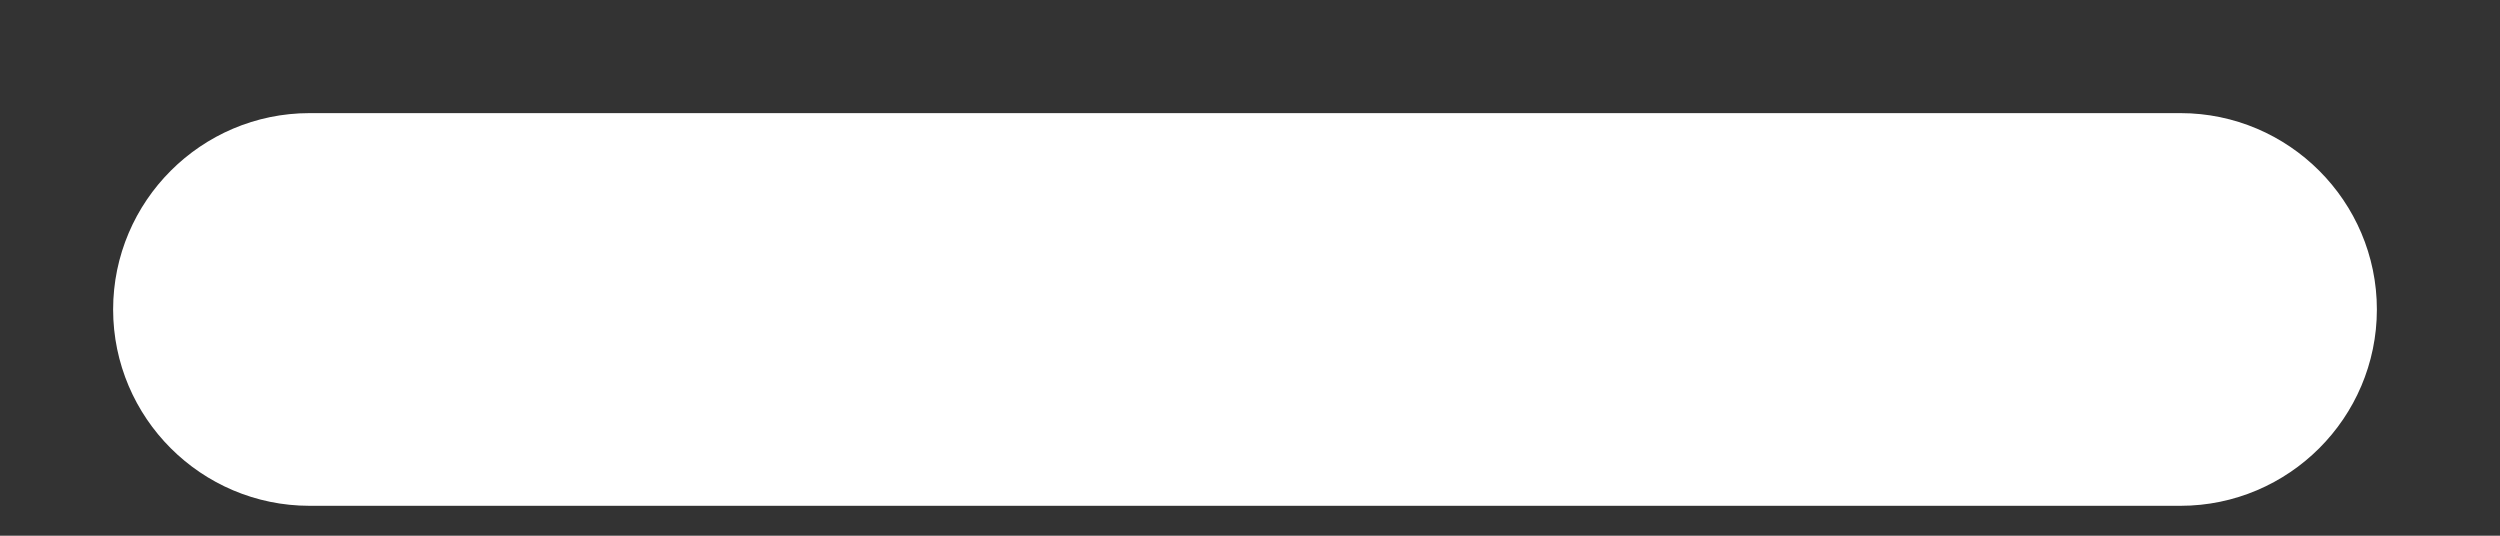
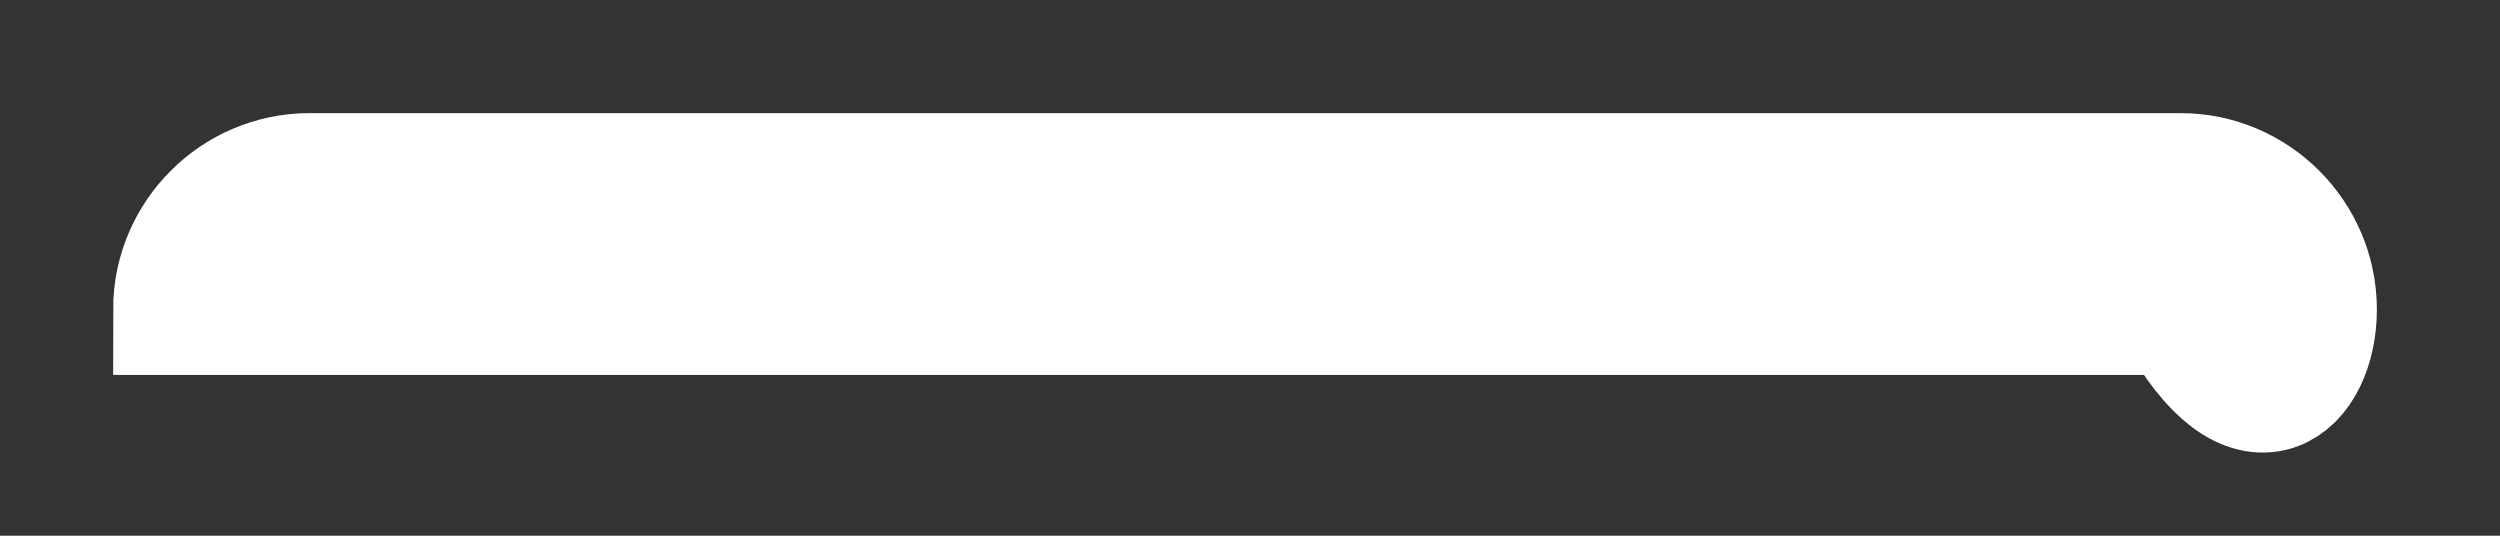
<svg xmlns="http://www.w3.org/2000/svg" fill="none" height="100%" overflow="visible" preserveAspectRatio="none" style="display: block;" viewBox="0 0 14 3" width="100%">
  <rect x="0" y="0" width="14" height="3" fill="#333333" stroke="none" />
-   <path d="M12.944 1.733C12.944 1.33 12.614 1 12.211 1H1.733C1.33 1 1 1.33 1 1.733C1 2.137 1.33 2.466 1.733 2.466H12.211C12.614 2.466 12.944 2.137 12.944 1.733Z" fill="white" id="Vector" stroke="white" stroke-width="0.733" />
+   <path d="M12.944 1.733C12.944 1.33 12.614 1 12.211 1H1.733C1.33 1 1 1.33 1 1.733H12.211C12.614 2.466 12.944 2.137 12.944 1.733Z" fill="white" id="Vector" stroke="white" stroke-width="0.733" />
</svg>